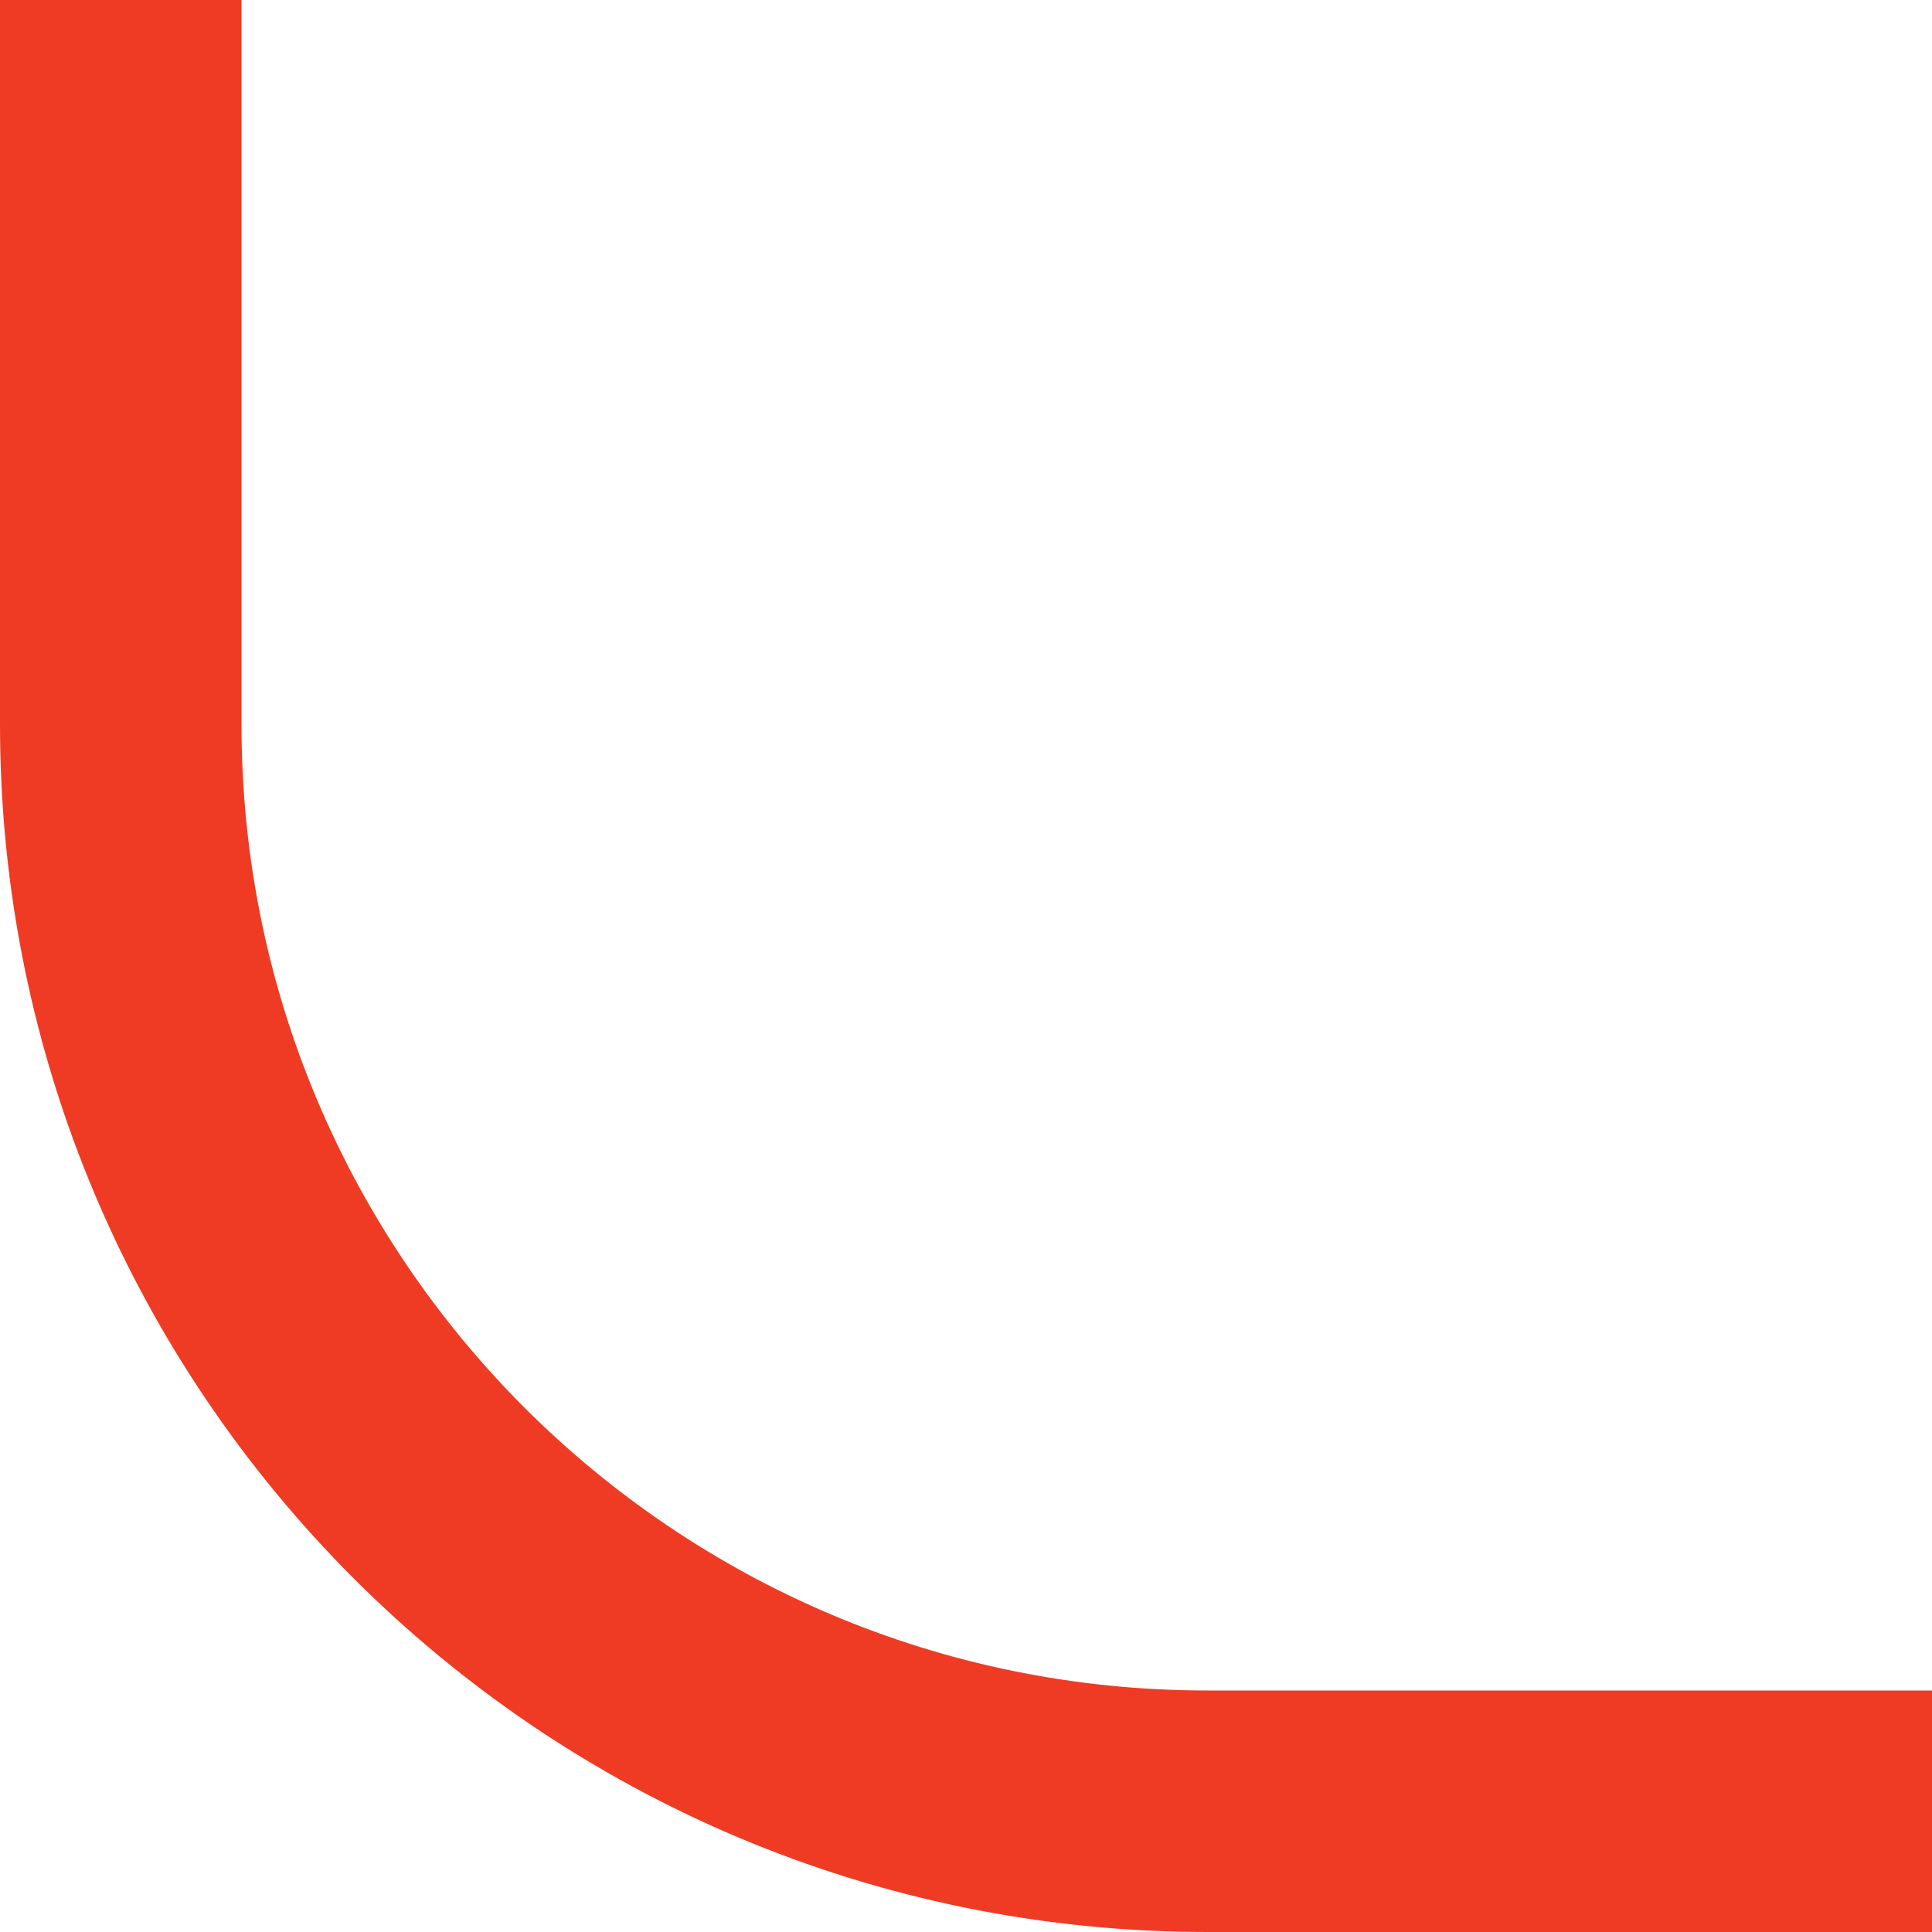
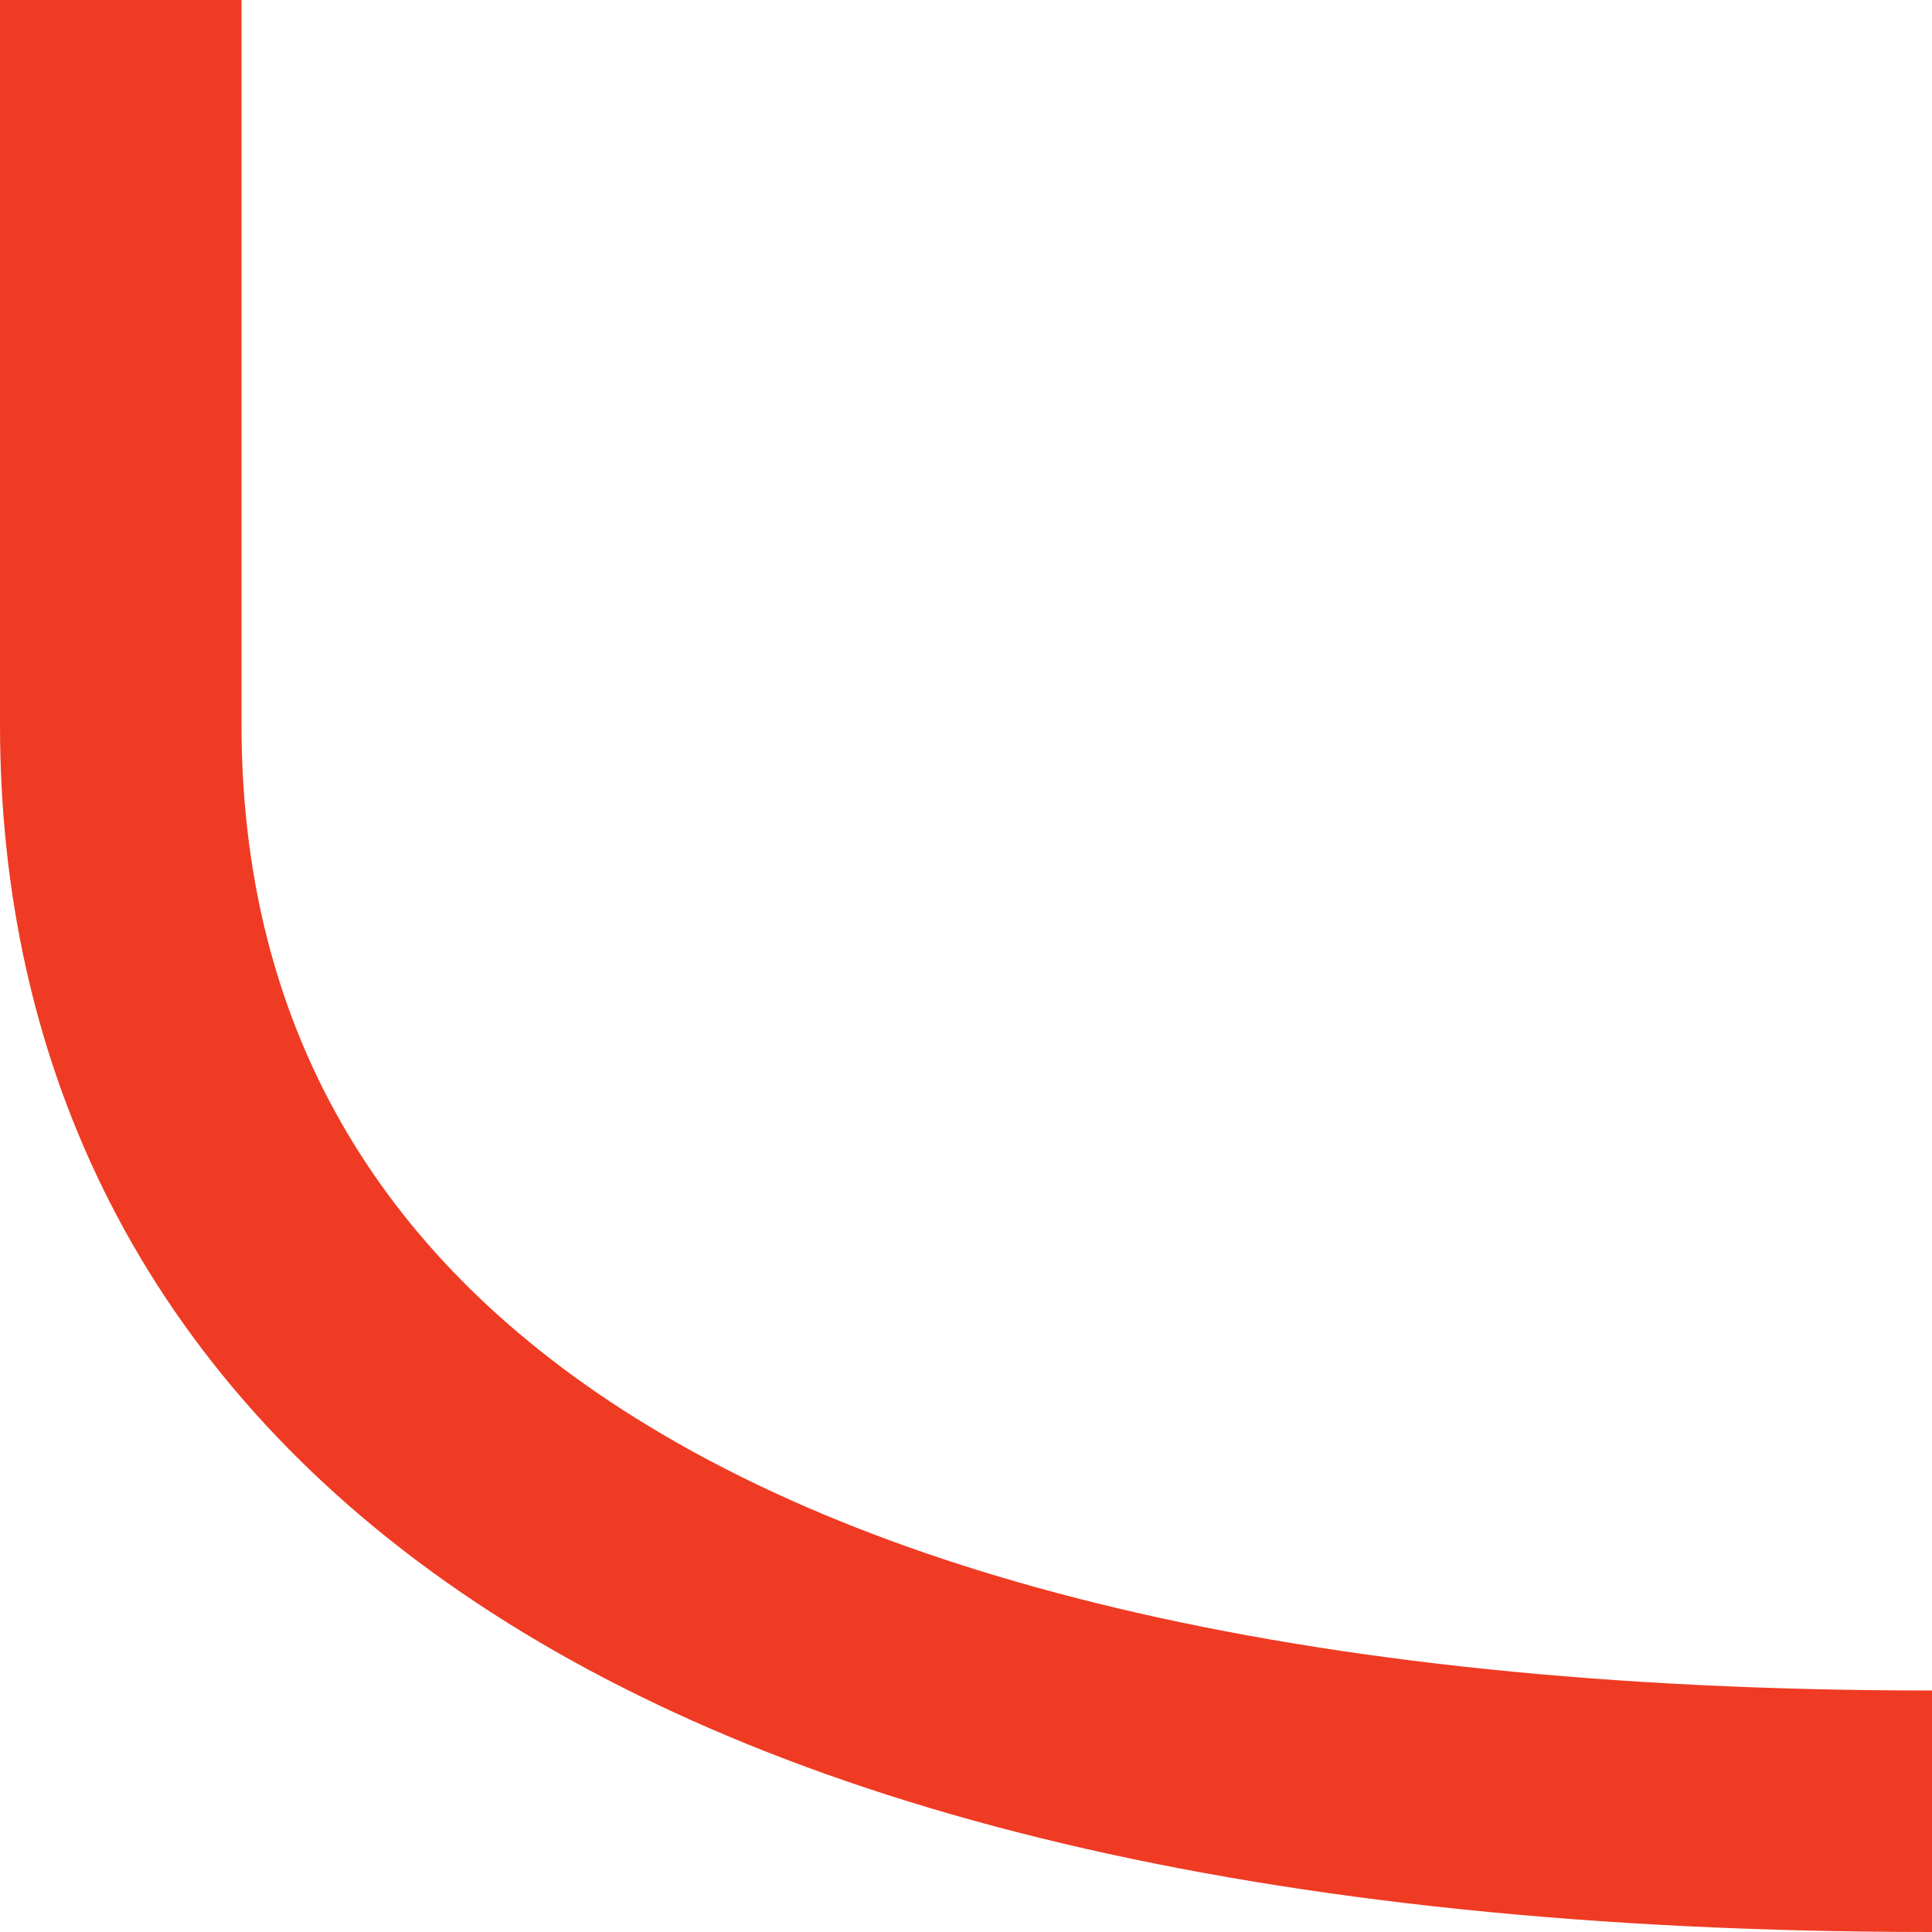
<svg xmlns="http://www.w3.org/2000/svg" width="16" height="16" viewBox="0 0 16 16" fill="none">
-   <path d="M16 15H10C5.029 15 1 10.971 1 6V0" stroke="#EF3B23" stroke-width="2" />
+   <path d="M16 15C5.029 15 1 10.971 1 6V0" stroke="#EF3B23" stroke-width="2" />
</svg>